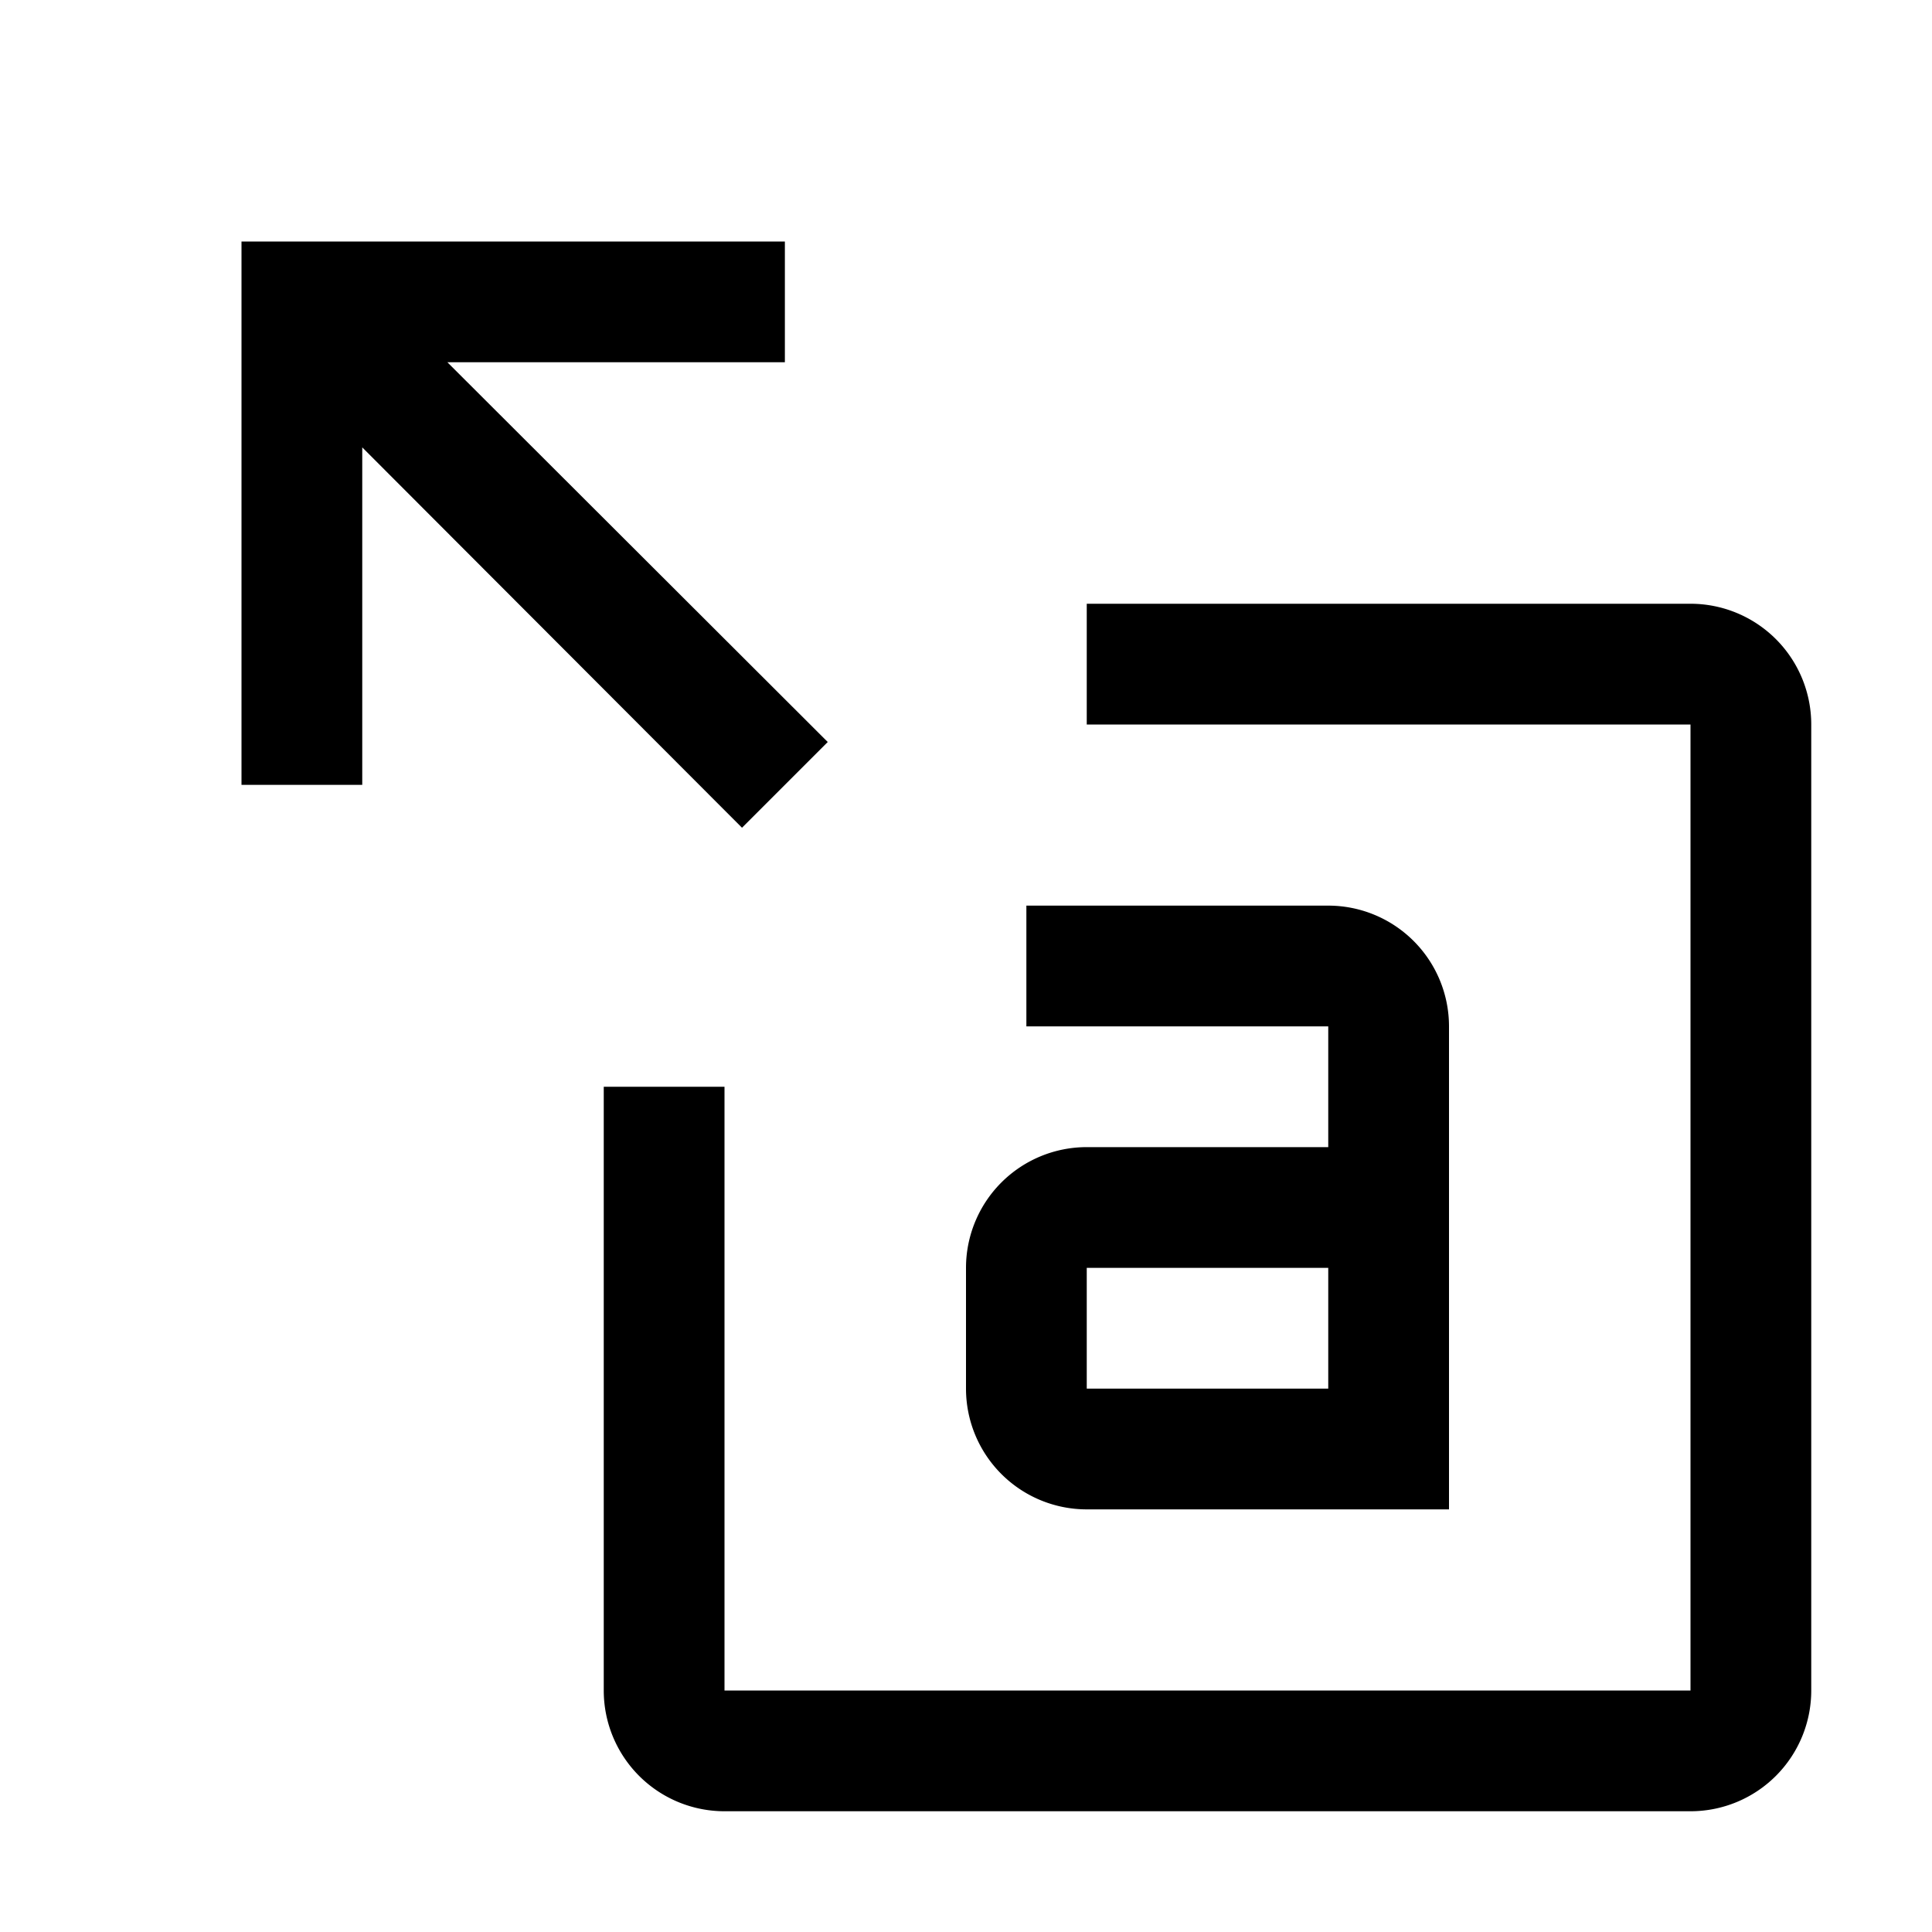
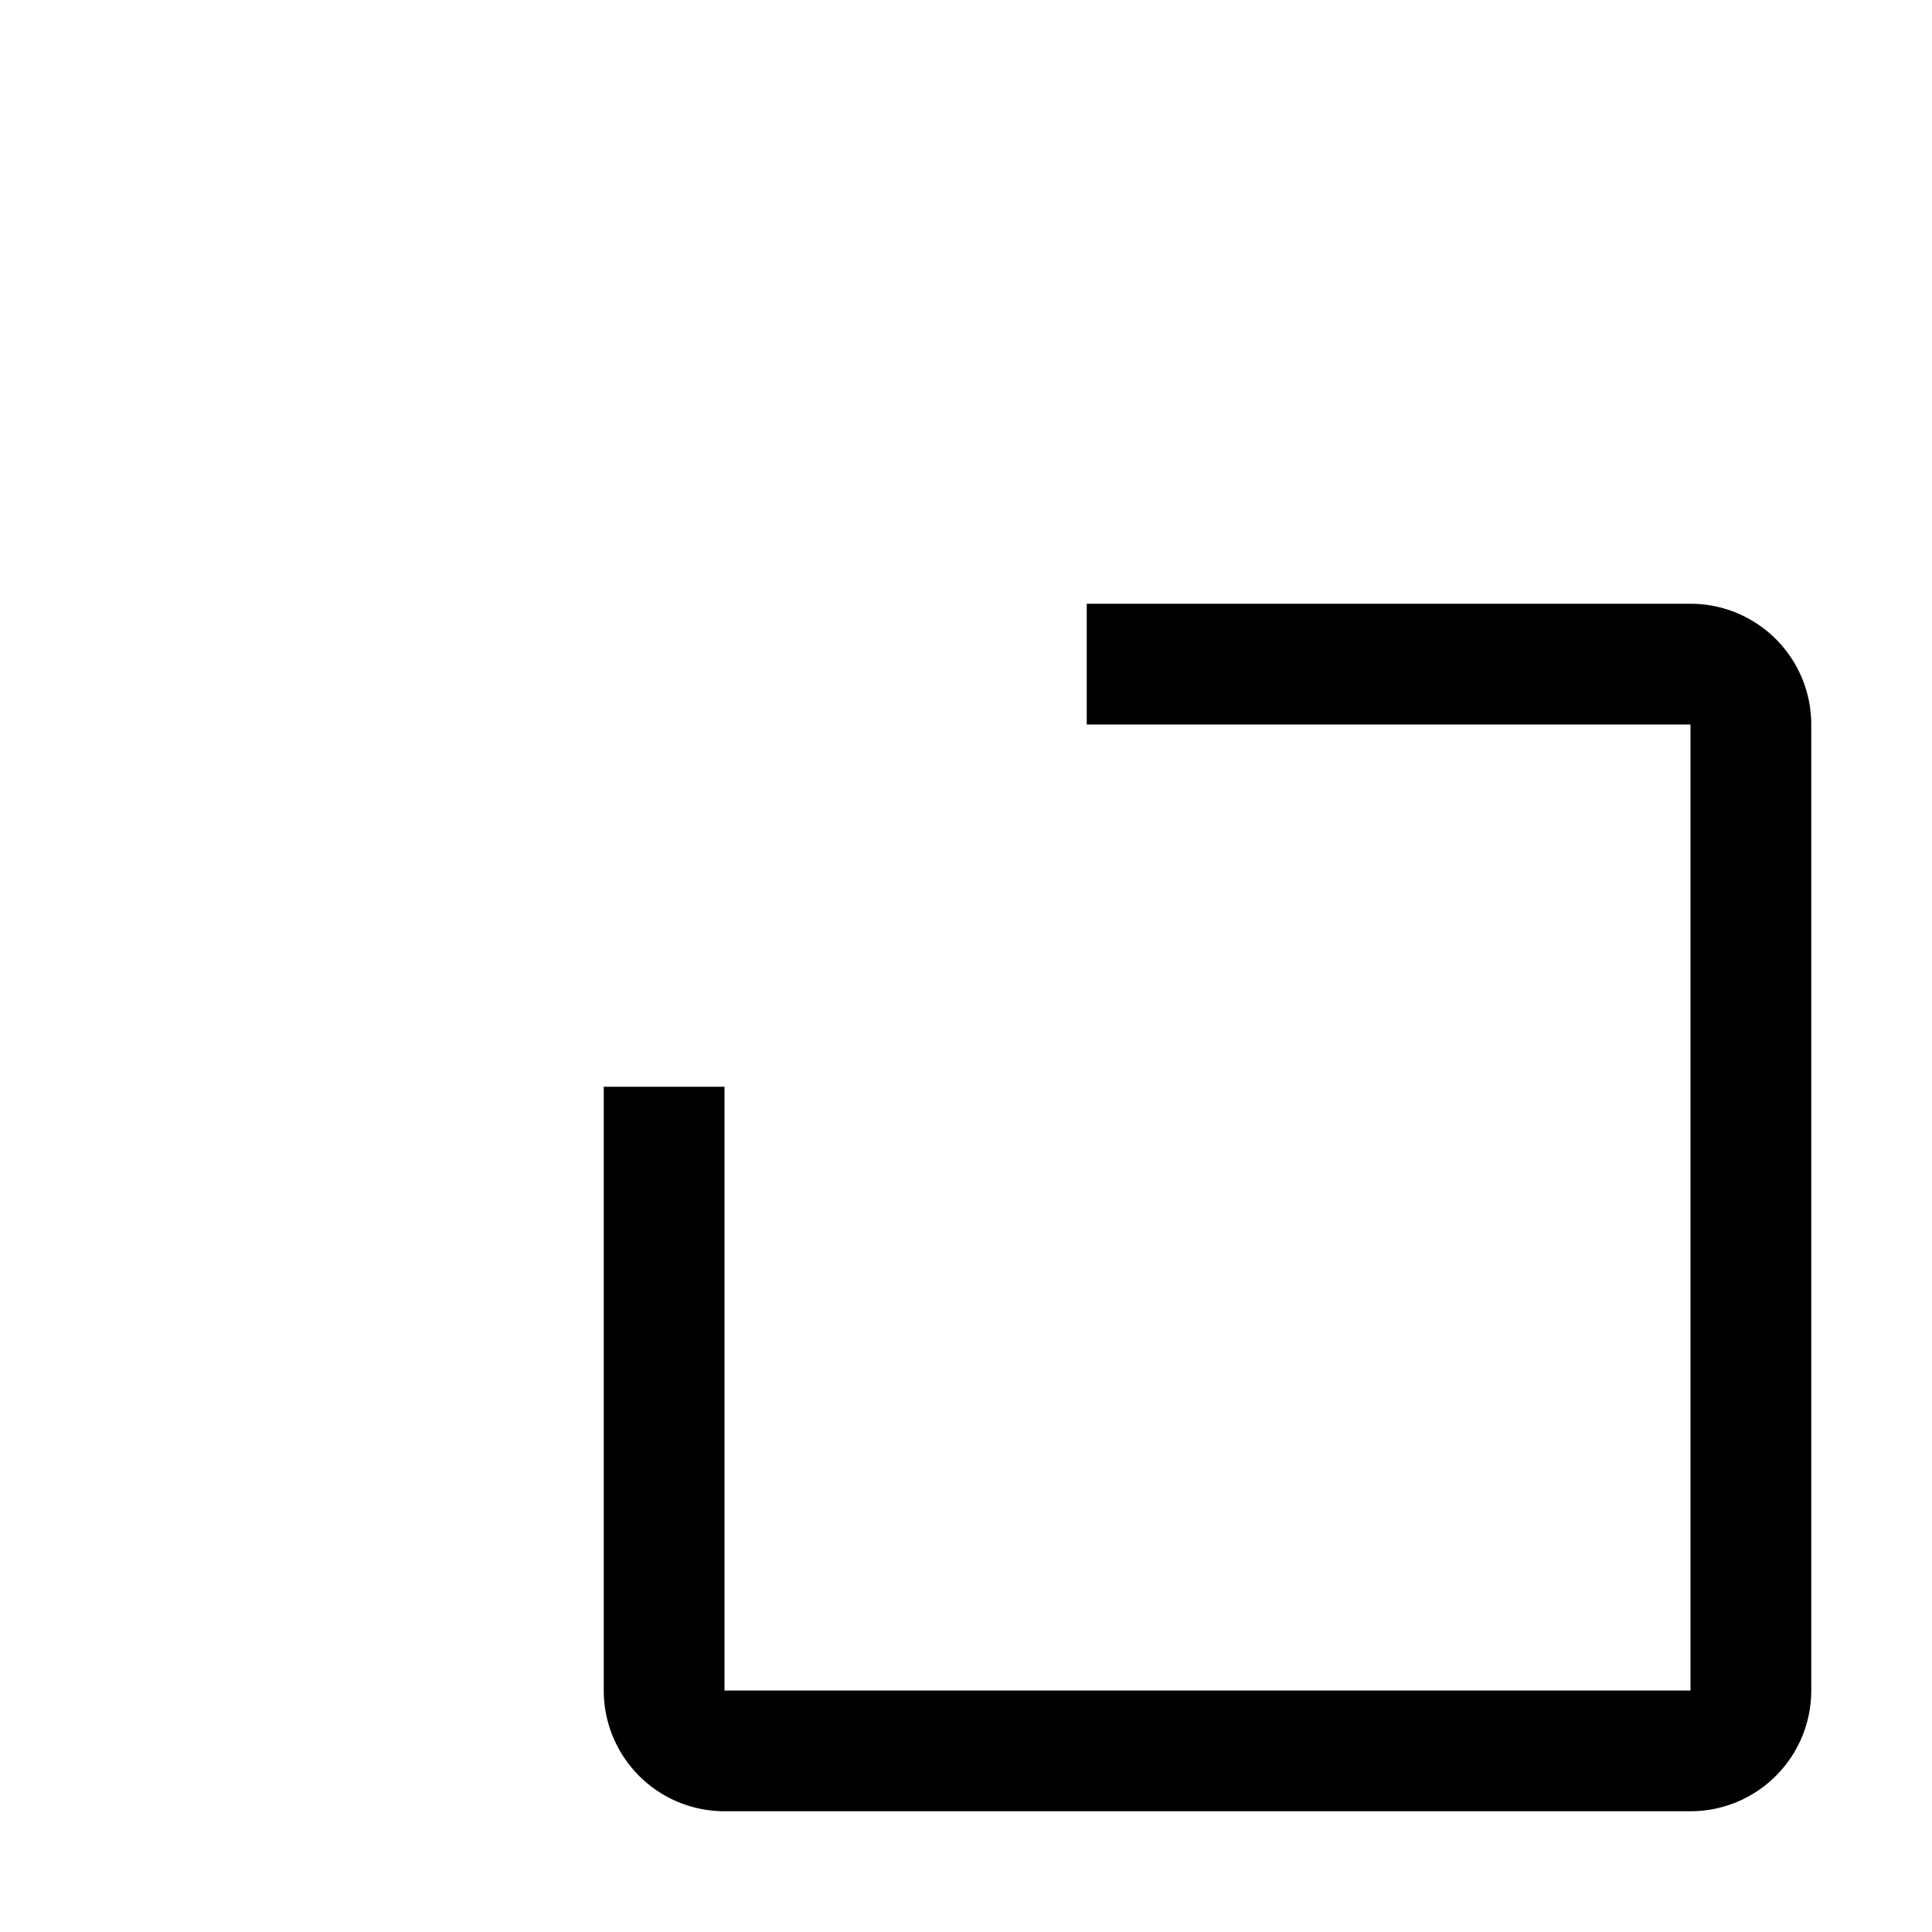
<svg xmlns="http://www.w3.org/2000/svg" width="800" height="800" viewBox="0 0 32 32">
-   <path d="M13.71 12.29L7.41 6H13V4H4v9h2V7.41l6.29 6.3l1.42-1.42z" fill="currentColor" />
  <path d="M28 30H12a2 2 0 0 1-2-2V18h2v10h16V12H18v-2h10a2 2 0 0 1 2 2v16a2 2 0 0 1-2 2z" fill="currentColor" />
-   <path d="M22 15h-5v2h5v2h-4a2 2 0 0 0-2 2v2a2 2 0 0 0 2 2h6v-8a2 2 0 0 0-2-2zm0 8h-4v-2h4z" fill="currentColor" />
</svg>